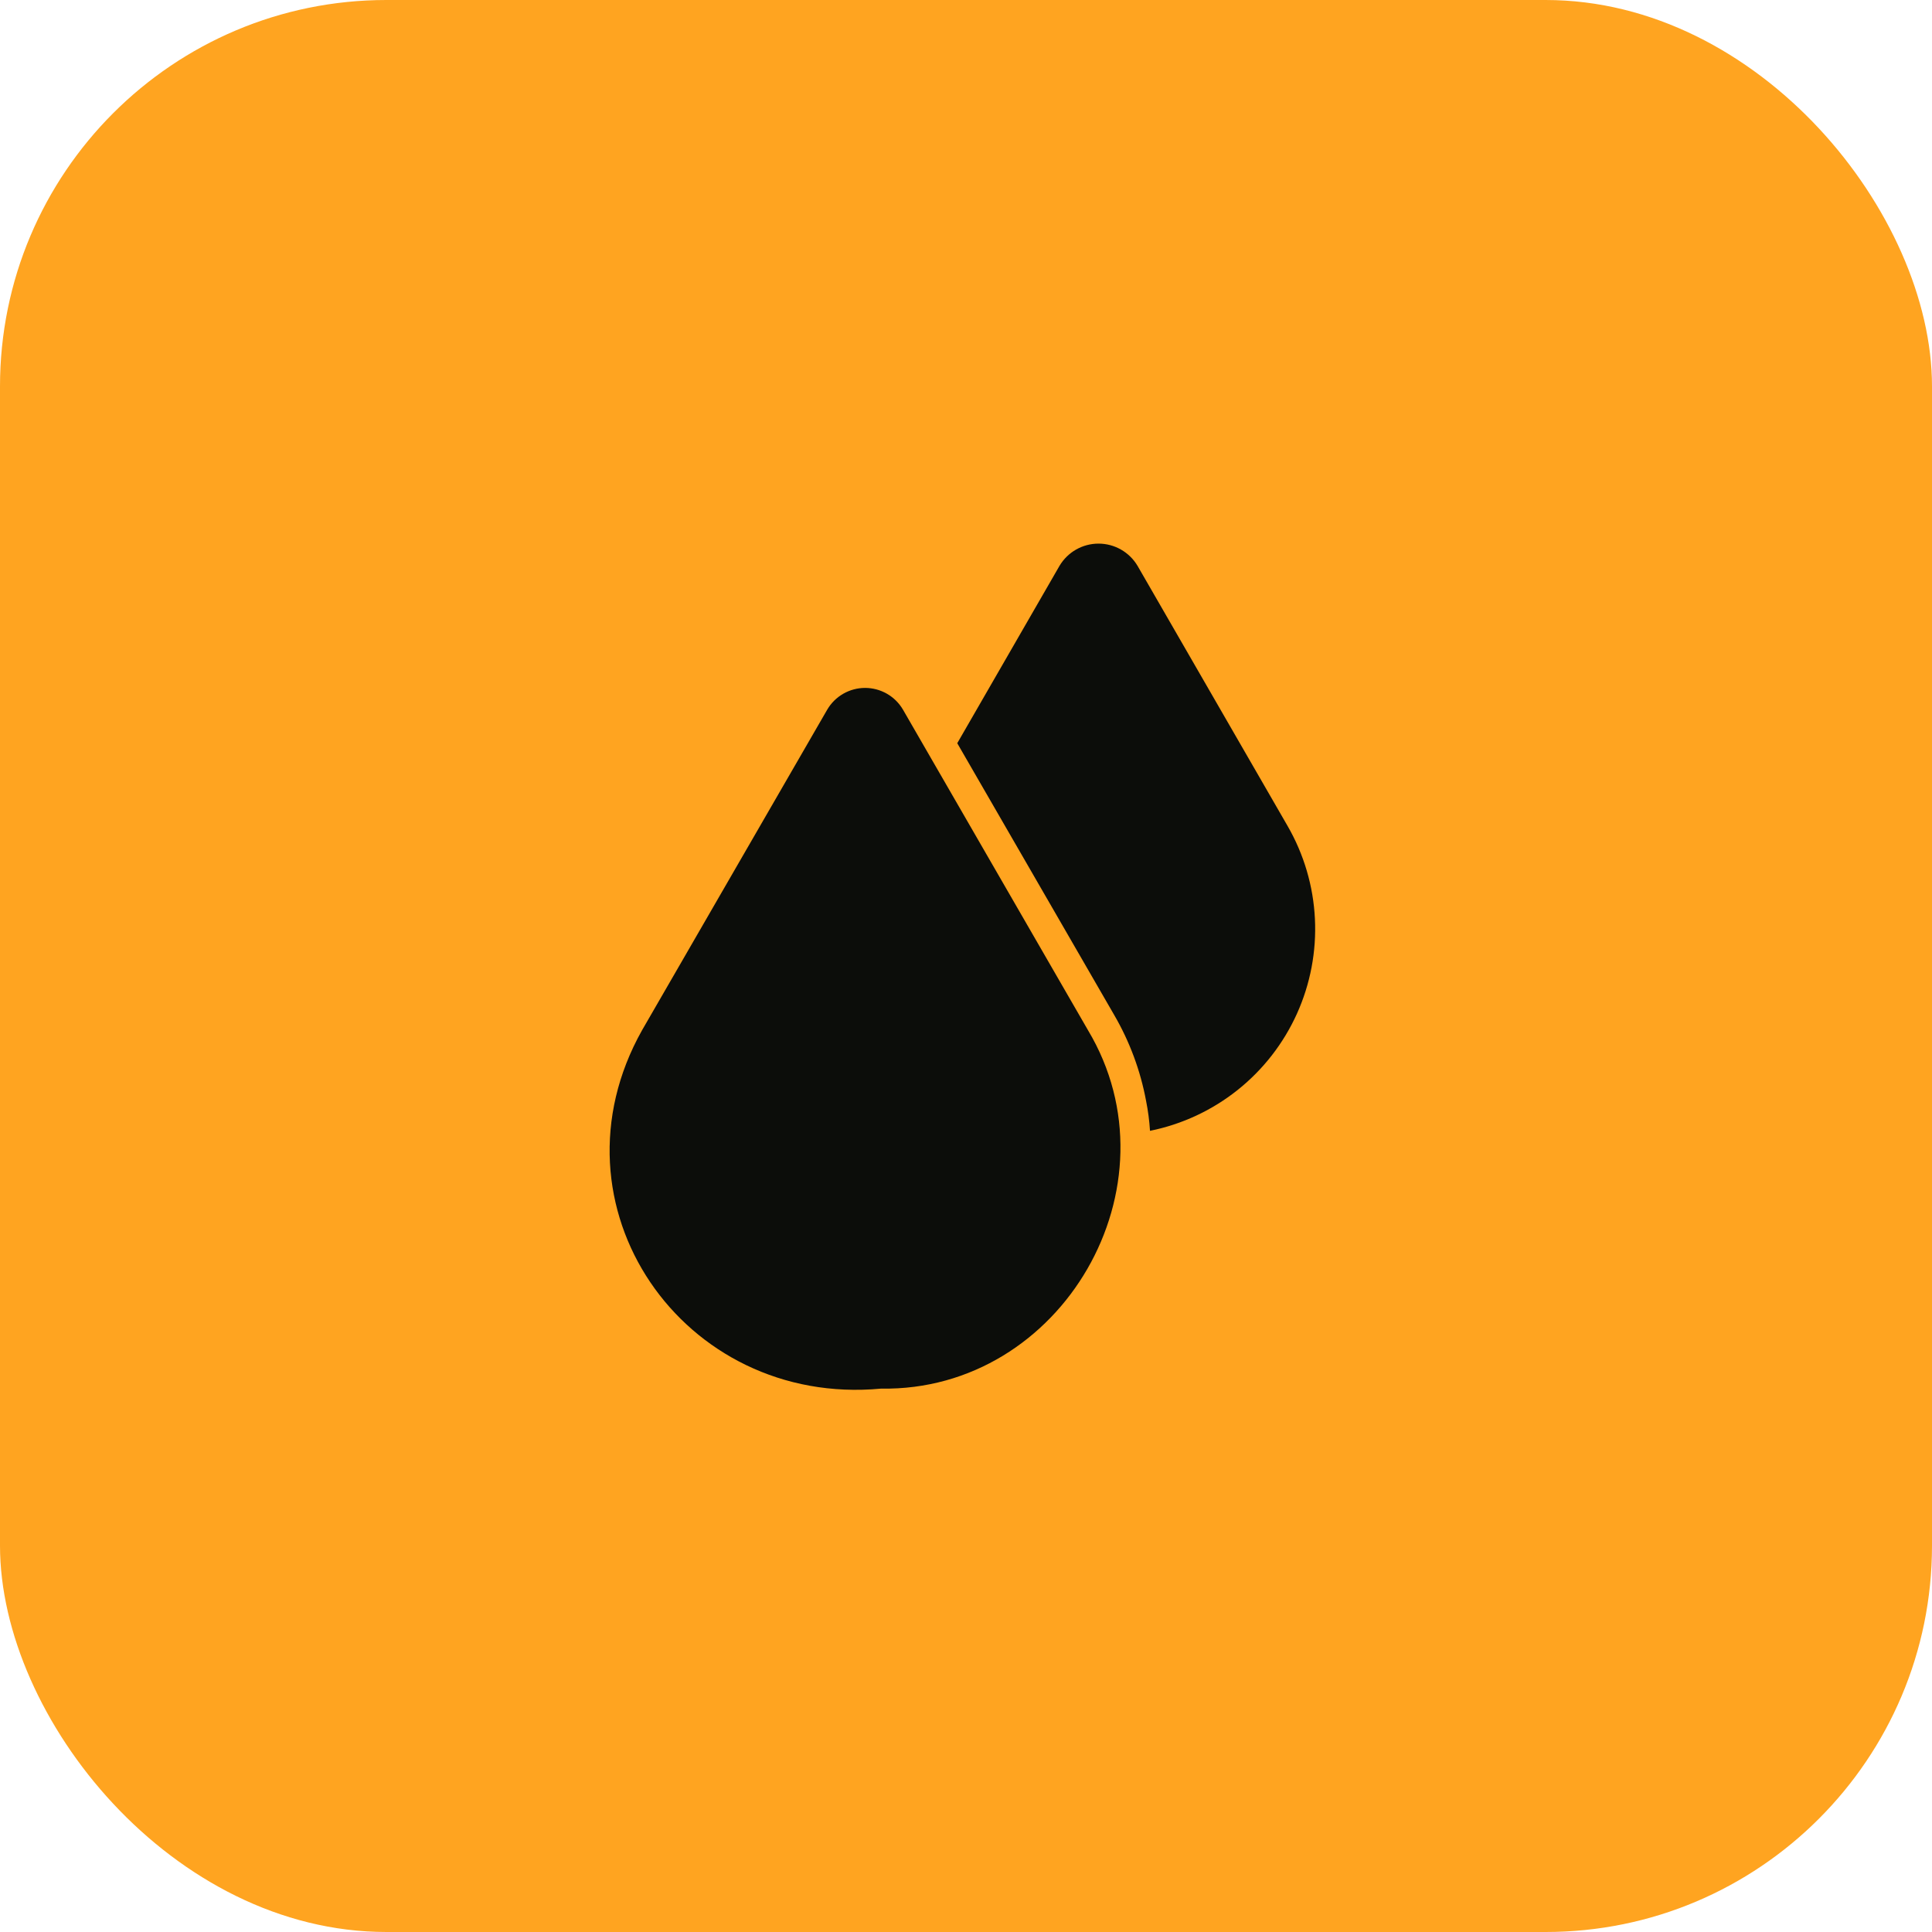
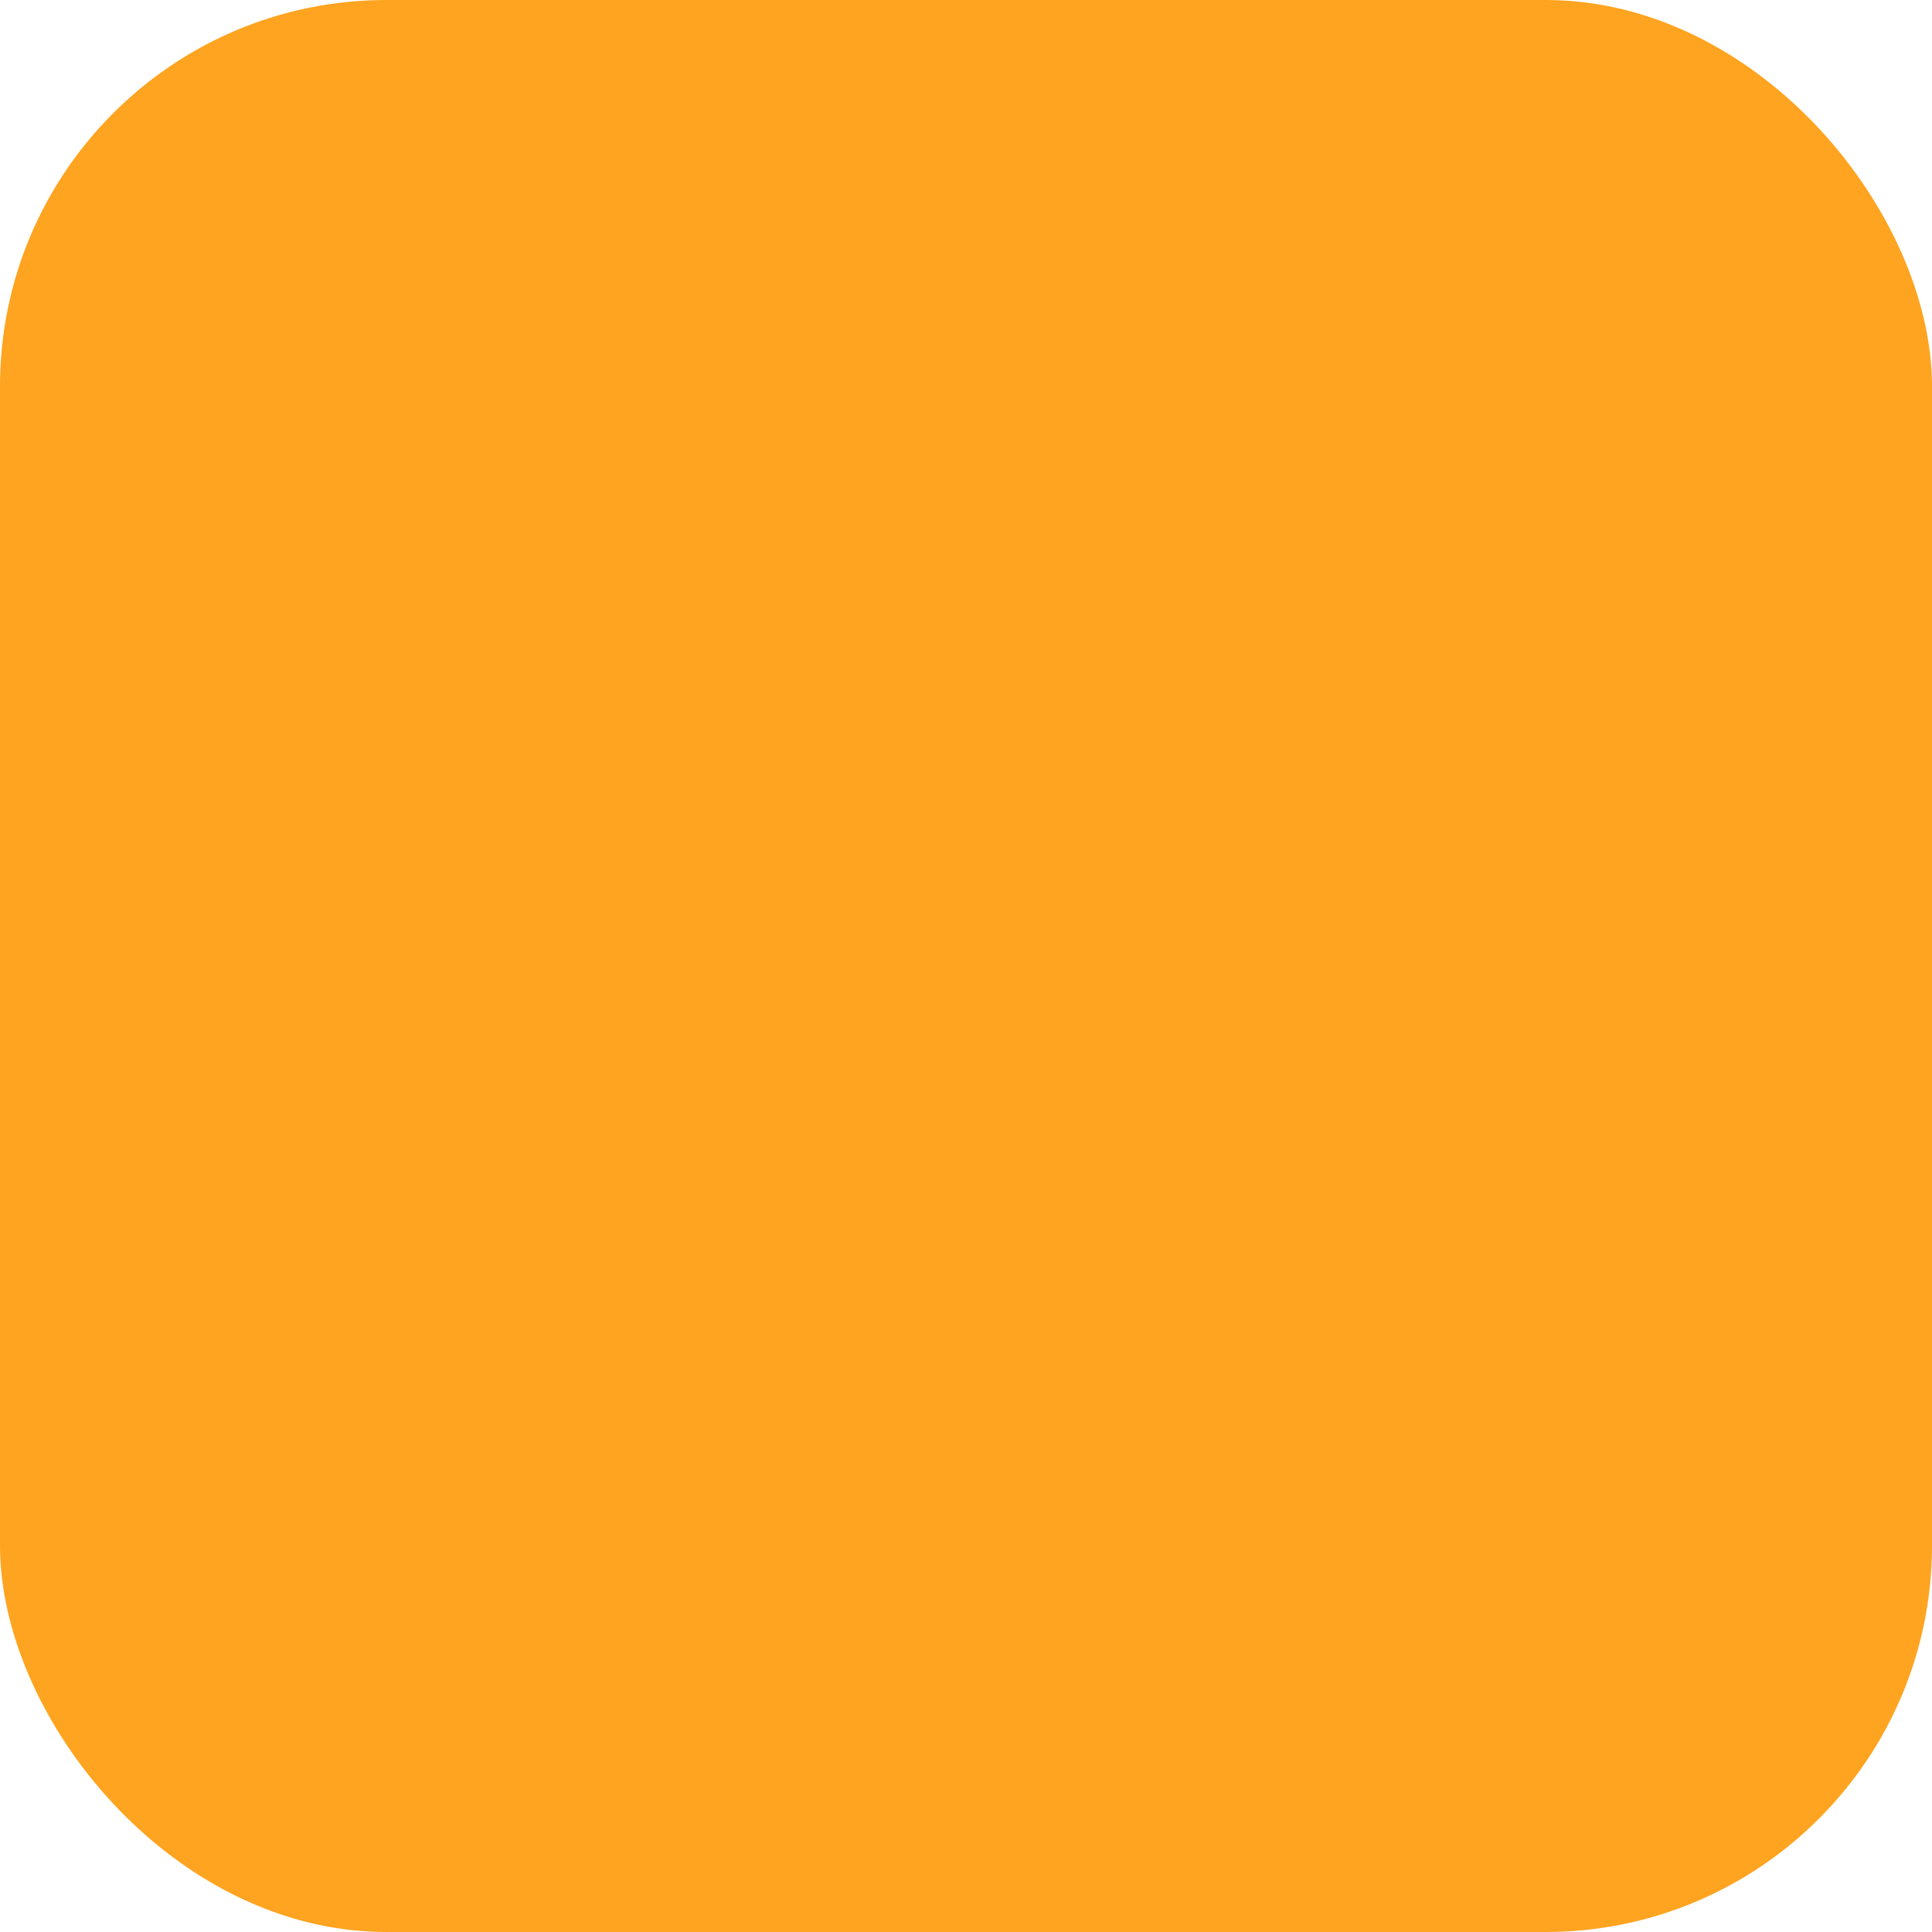
<svg xmlns="http://www.w3.org/2000/svg" width="80" height="80" viewBox="0 0 80 80" fill="none">
  <rect width="80" height="80" rx="16" fill="#FFA420" />
-   <path d="M37.388 29.381C37.227 29.108 36.999 28.882 36.724 28.725C36.449 28.568 36.138 28.485 35.822 28.485C35.505 28.485 35.195 28.568 34.92 28.725C34.645 28.882 34.416 29.108 34.256 29.381L26.588 42.656C22.503 49.925 28.275 58.269 36.481 57.5C43.986 57.624 48.907 49.096 45.05 42.656L37.388 29.381ZM53.319 34.206L47.1 23.425C46.933 23.146 46.697 22.915 46.415 22.755C46.132 22.594 45.813 22.51 45.488 22.51C45.163 22.51 44.843 22.594 44.56 22.755C44.278 22.915 44.042 23.146 43.875 23.425L39.638 30.775L46.138 42.031C46.777 43.13 47.223 44.331 47.456 45.581C47.538 45.992 47.593 46.407 47.619 46.825C48.945 46.557 50.188 45.978 51.246 45.135C52.304 44.292 53.146 43.209 53.703 41.976C54.259 40.744 54.515 39.396 54.448 38.045C54.382 36.694 53.994 35.378 53.319 34.206Z" fill="#0C0D0A" />
</svg>